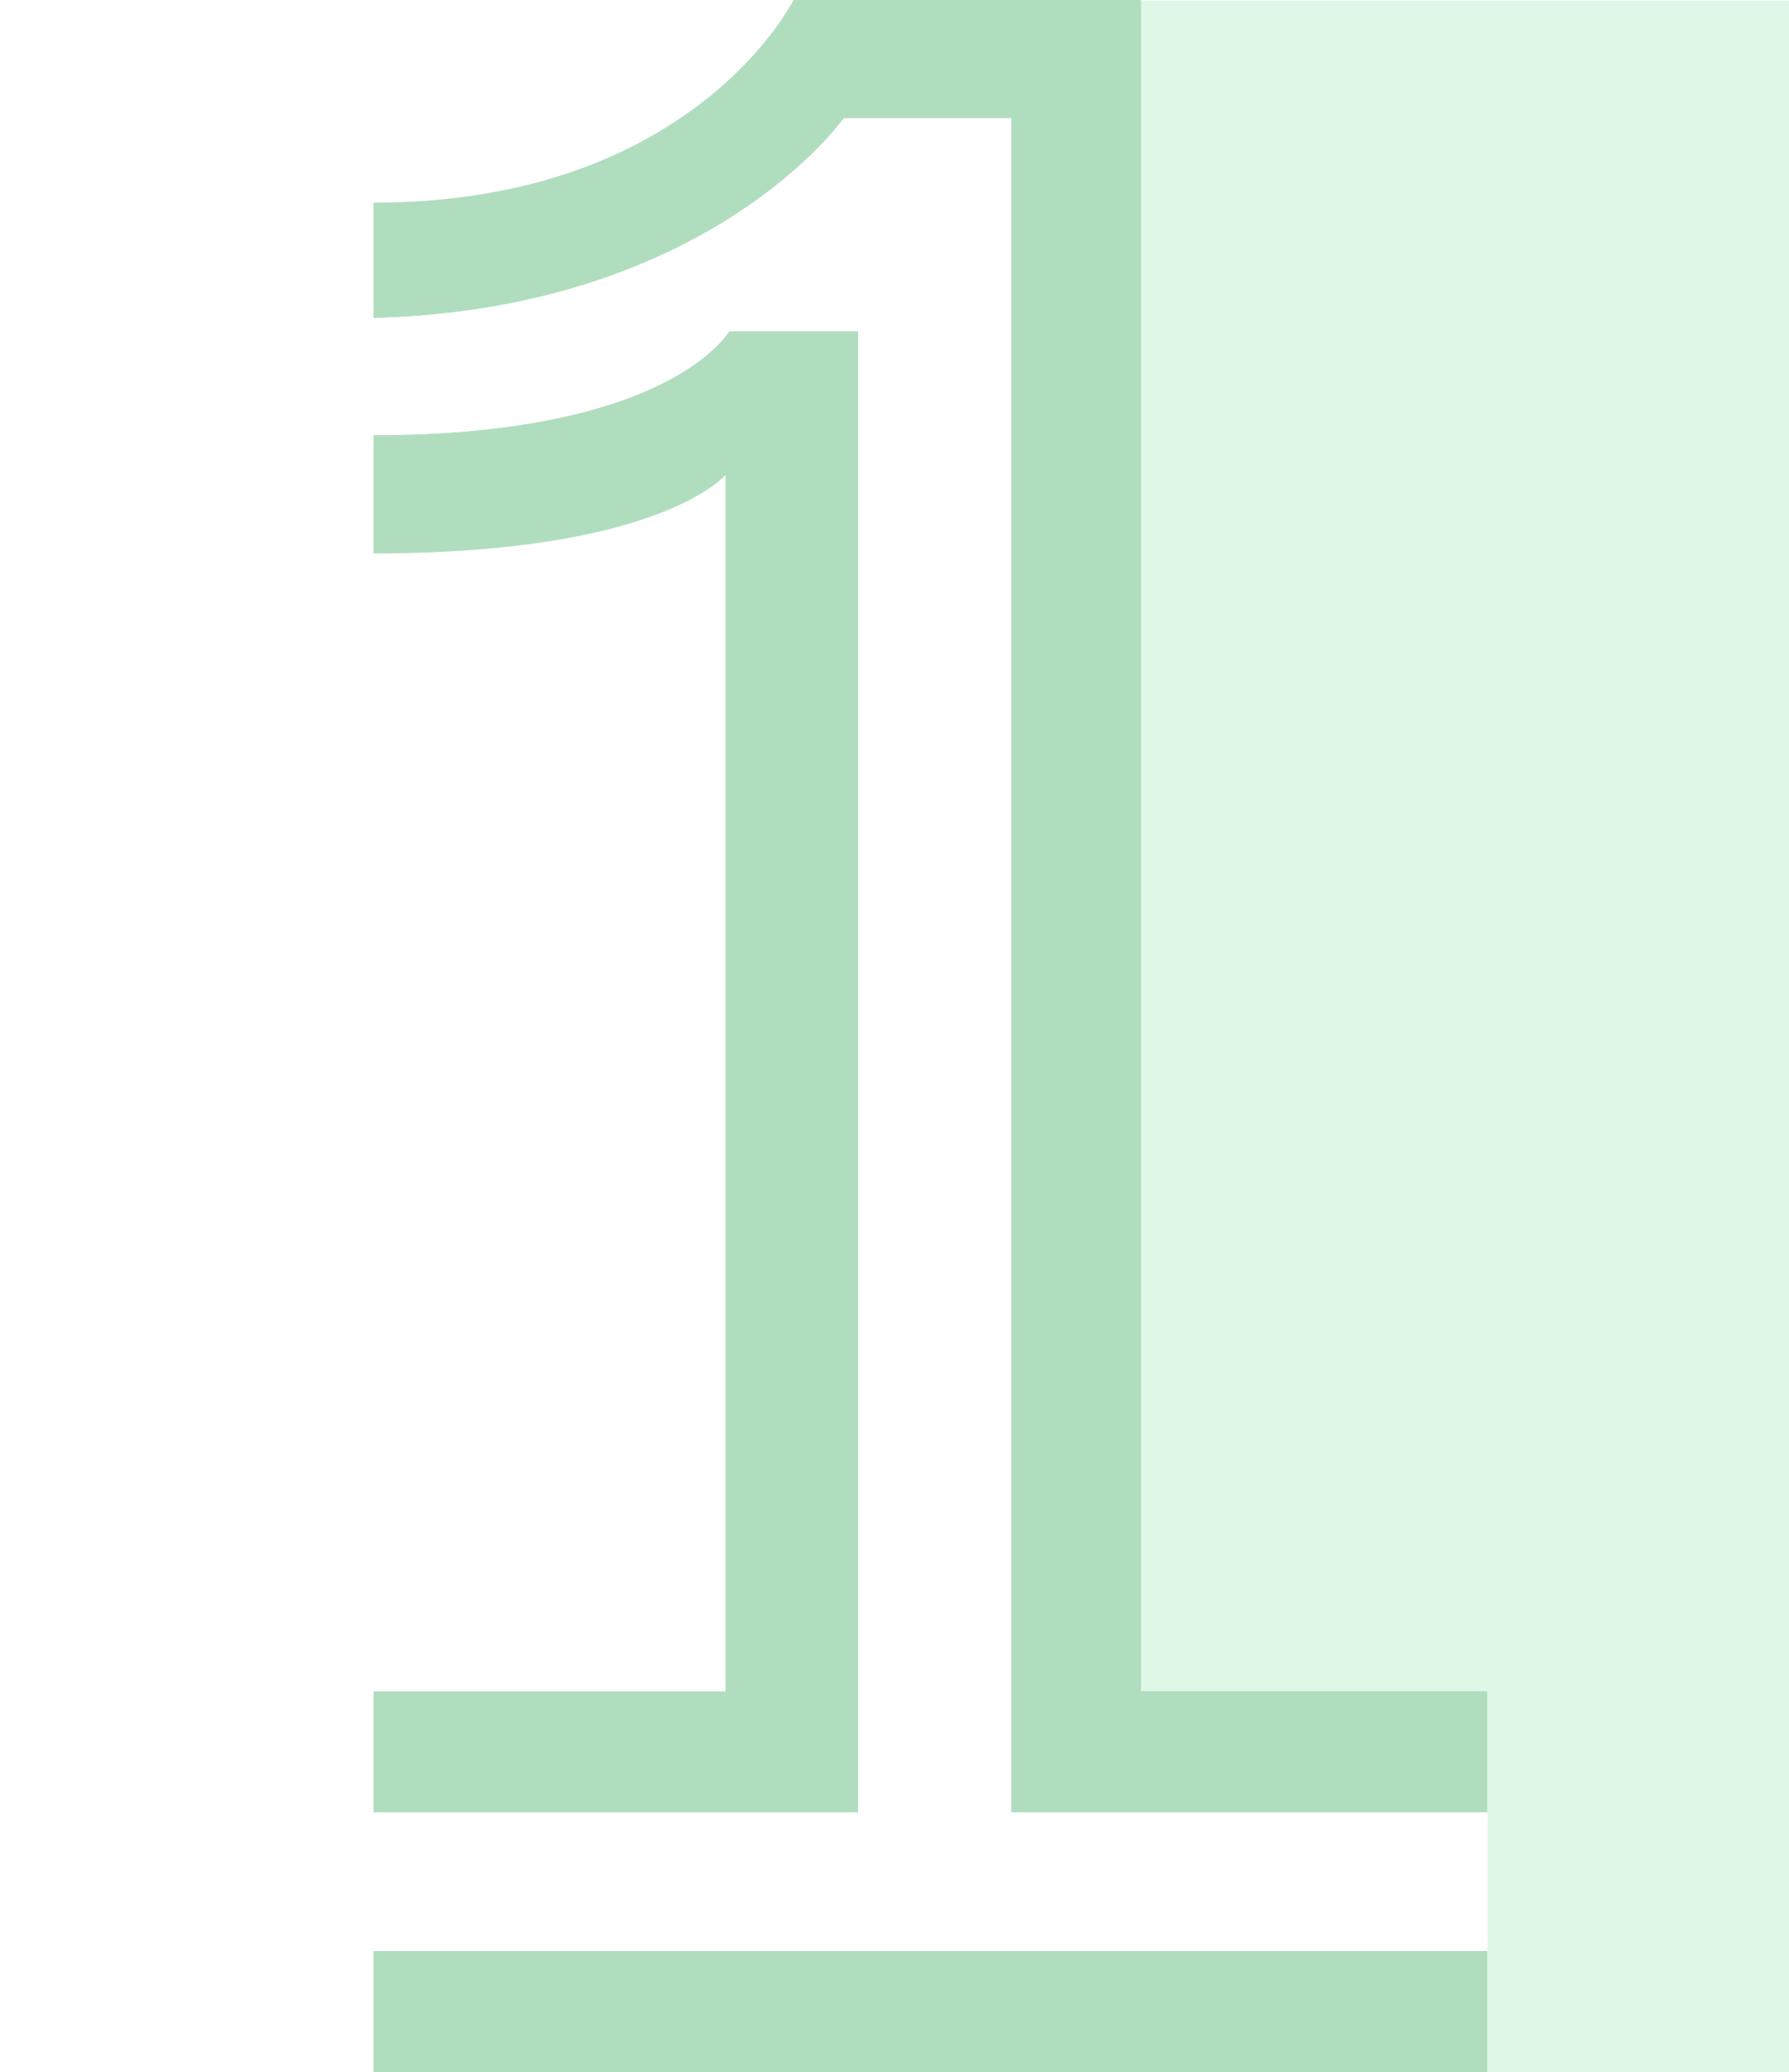
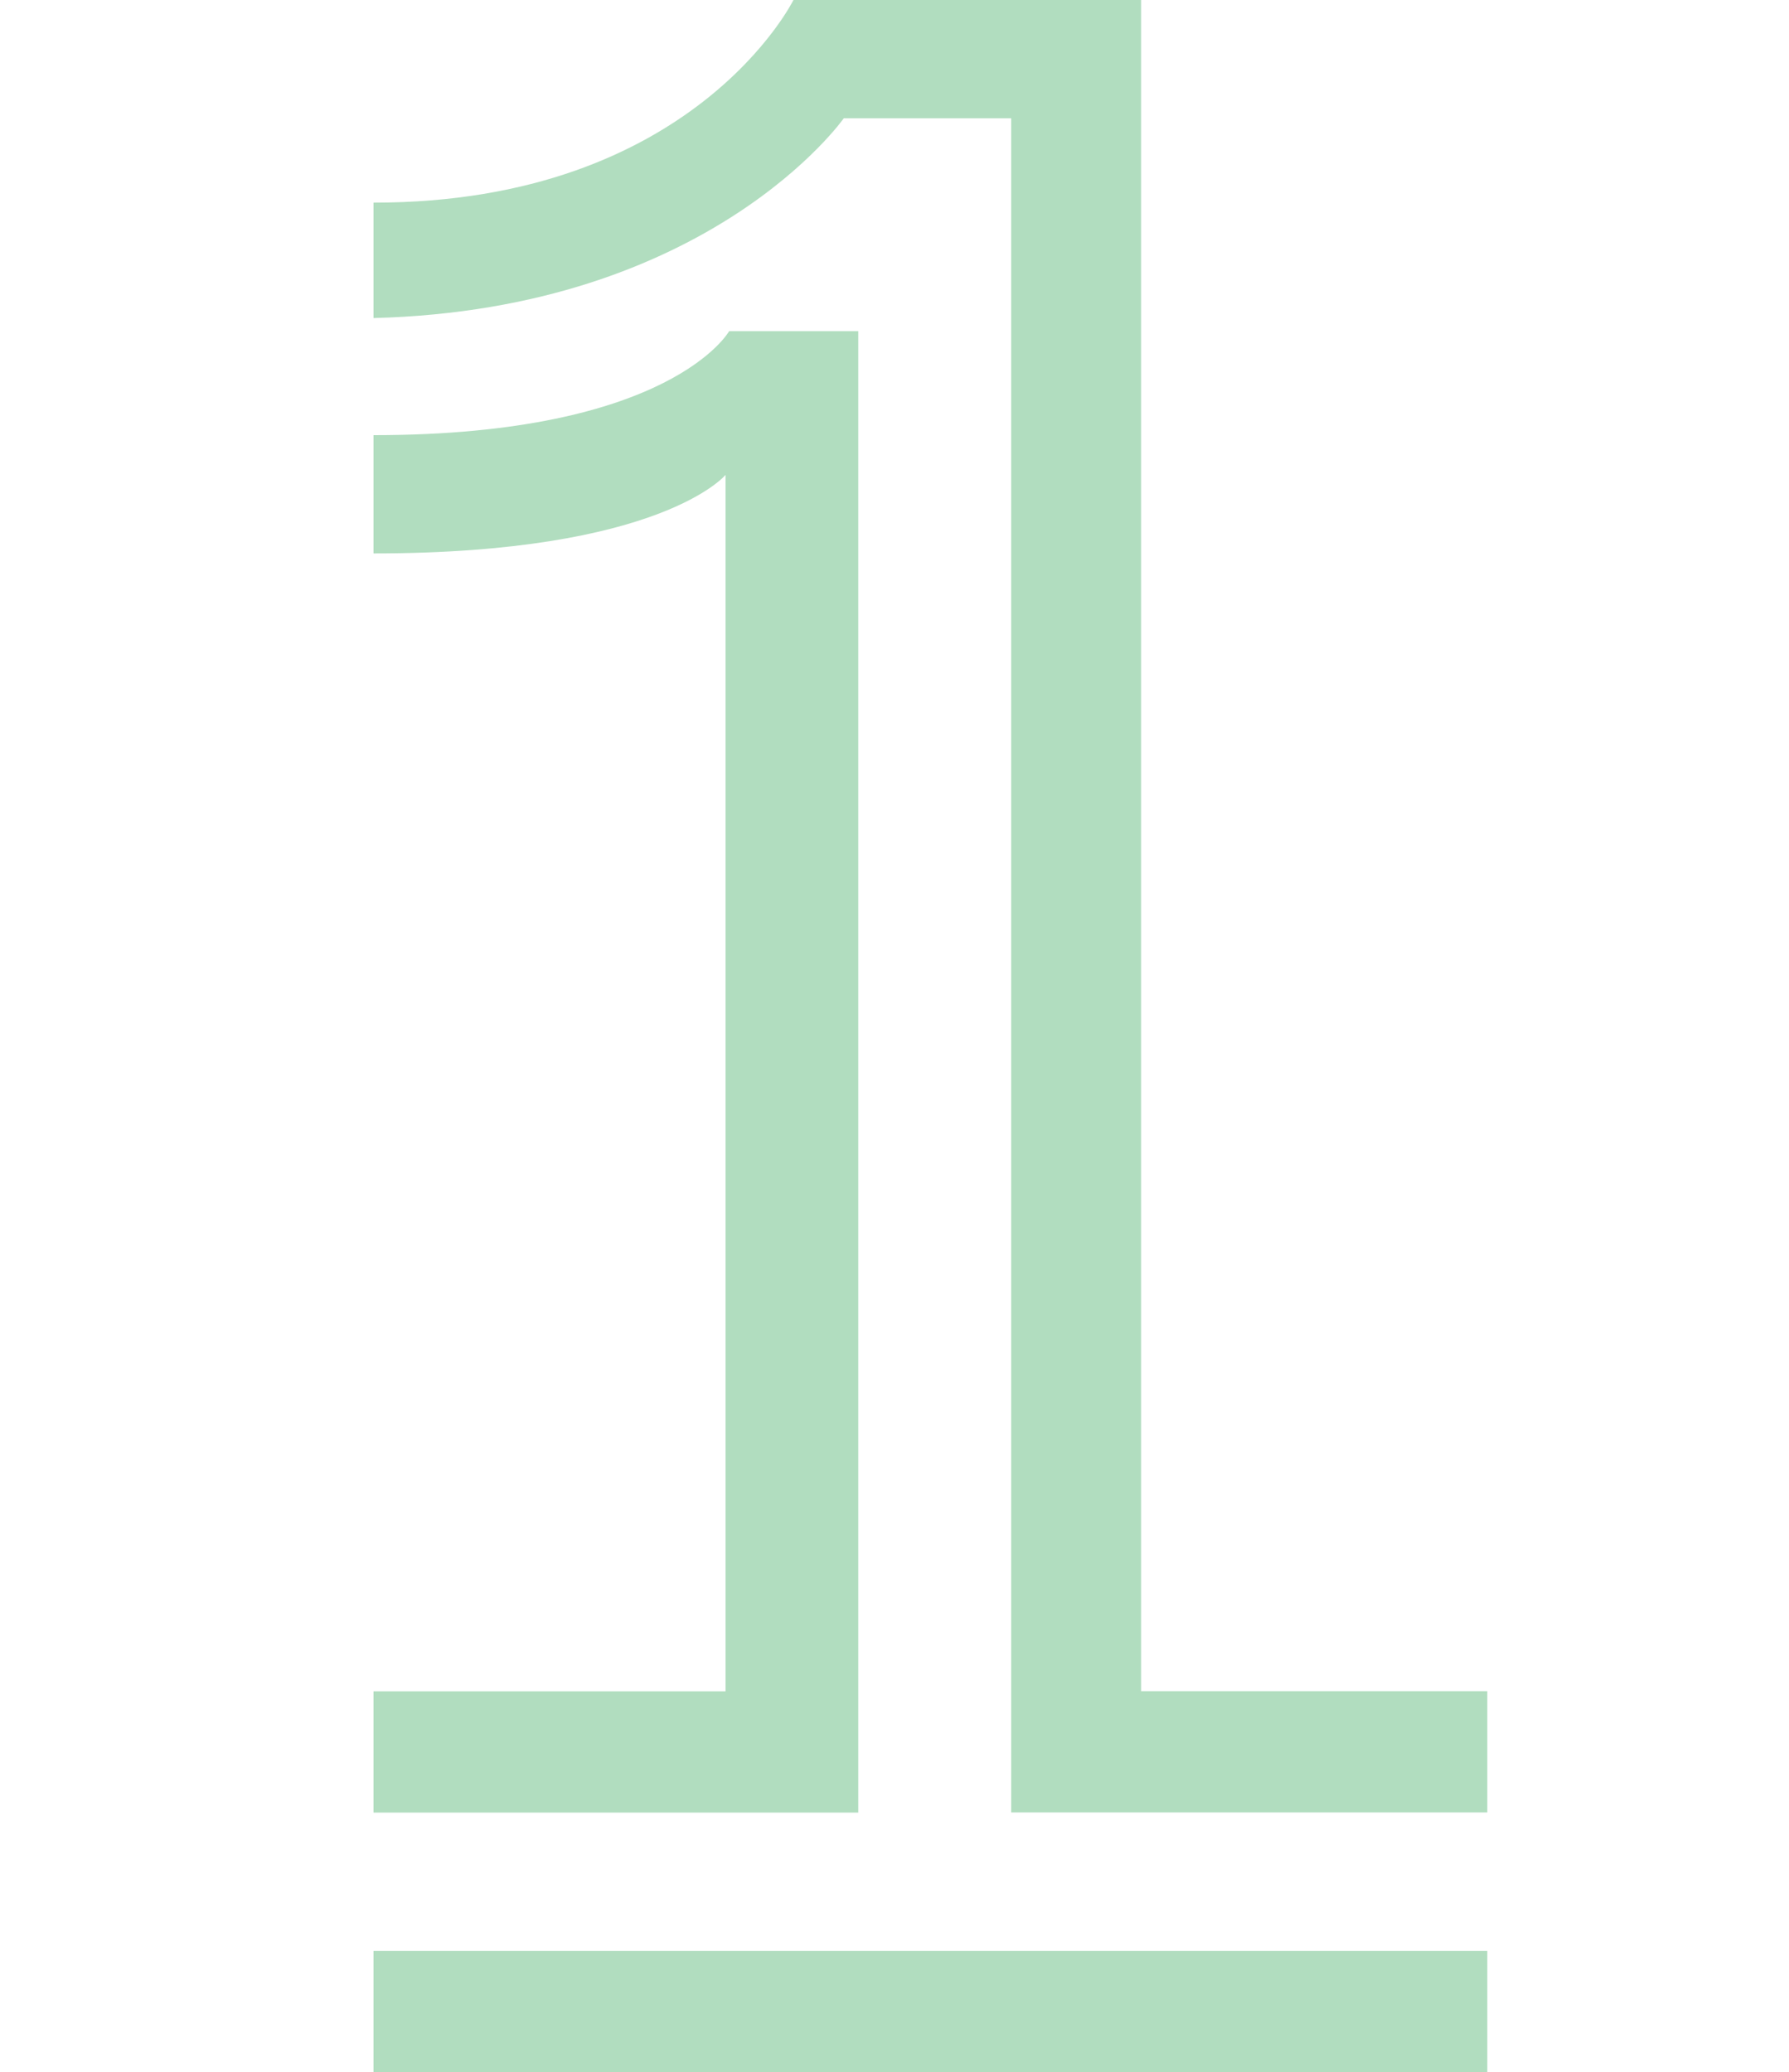
<svg xmlns="http://www.w3.org/2000/svg" id="Layer_2" data-name="Layer 2" viewBox="0 0 138.28 160.14">
  <defs>
    <style>
      .cls-1 {
        fill: #dff7e7;
      }

      .cls-2 {
        fill: #fff;
      }

      .cls-3 {
        fill: #b1ddbf;
      }
    </style>
  </defs>
  <g id="Layer_1-2" data-name="Layer 1">
    <rect class="cls-2" x="0" width="138.28" height="160.14" />
-     <polygon class="cls-1" points="88.2 .06 88.2 130.7 114.96 130.7 114.96 160.13 138.28 160.13 138.28 .06 88.2 .06" />
    <path class="cls-3" d="M88.2,130.7h26.76v9.37h-36.8V9.14h-12.94s-10.36,14.77-36.35,15.44v-8.92C53.6,15.67,61.33,0,61.33,0h26.87v130.7ZM56.08,130.7V36.7s-4.97,6.07-27.21,6.07v-9.14c23.02,0,27.49-8.04,27.49-8.04h9.98v114.49H28.87v-9.37h27.21ZM28.87,160.14v-9.37h86.09v9.37H28.87Z" />
-     <path class="cls-2" d="M28.87,33.62c23.02,0,27.49-8.04,27.49-8.04h9.98v114.49H28.87v10.71h86.09v-10.71h-36.8V9.14h-12.94s-10.36,14.77-36.35,15.44v9.04Z" />
  </g>
</svg>